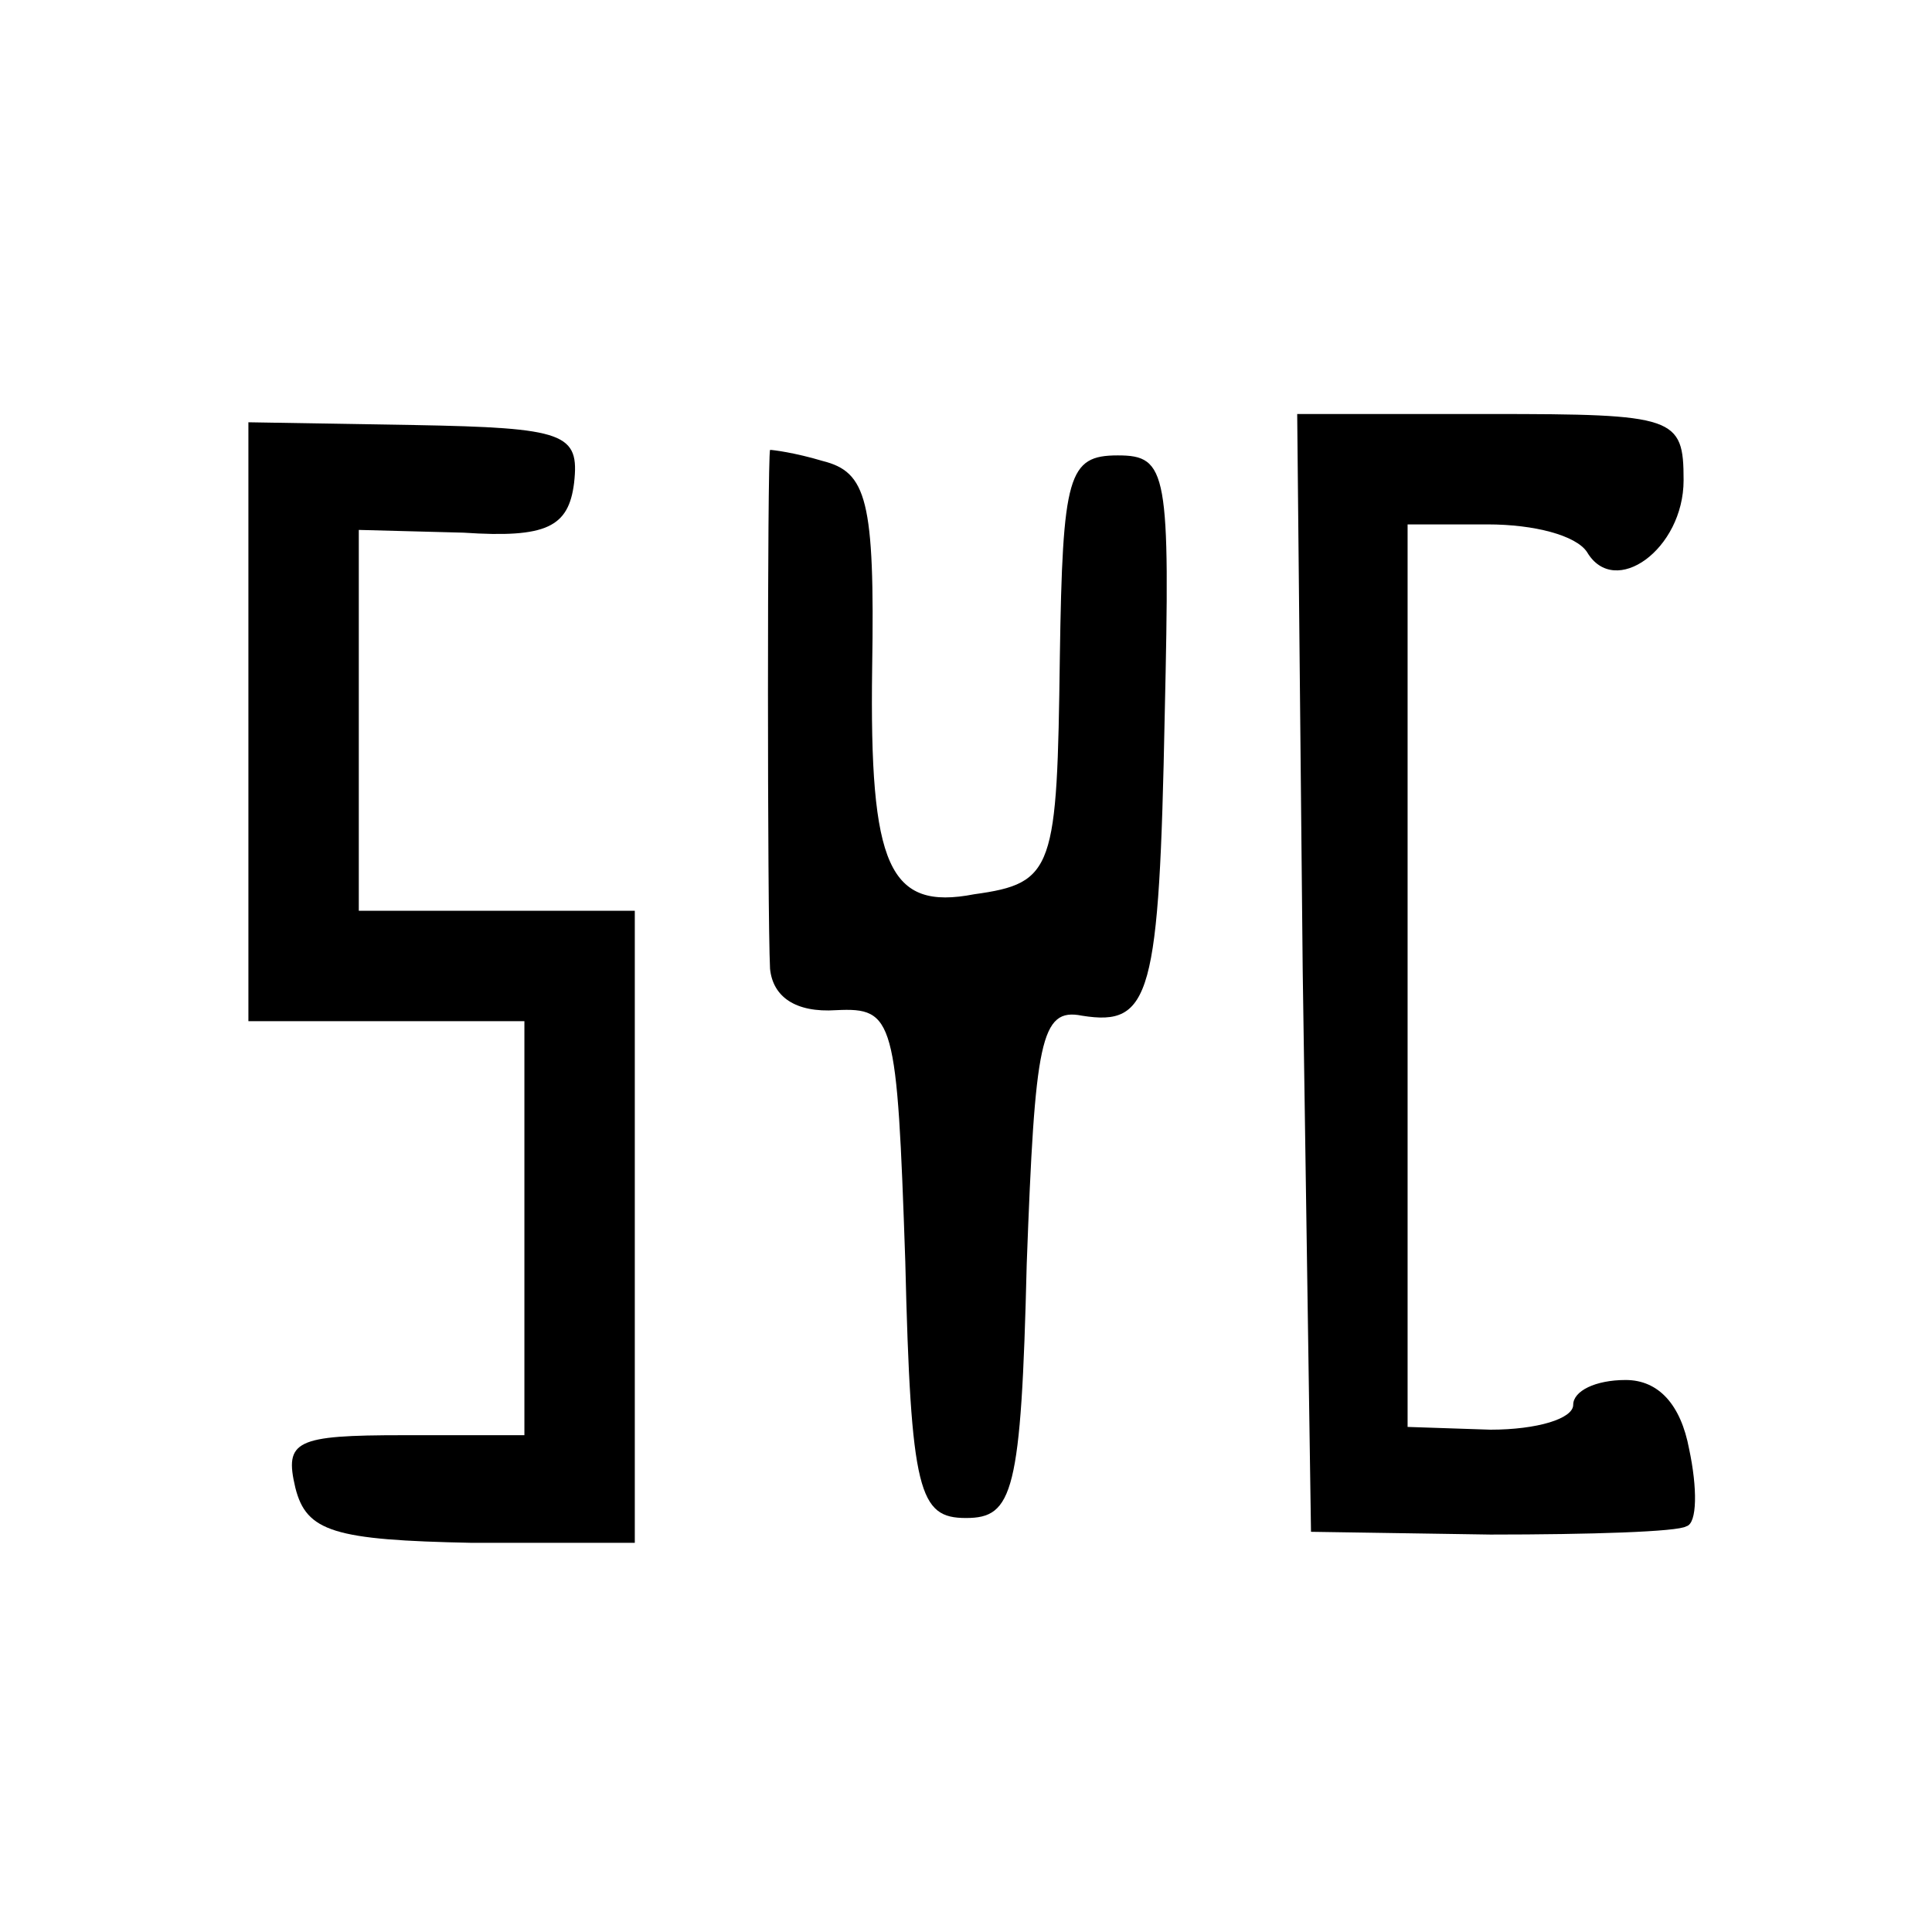
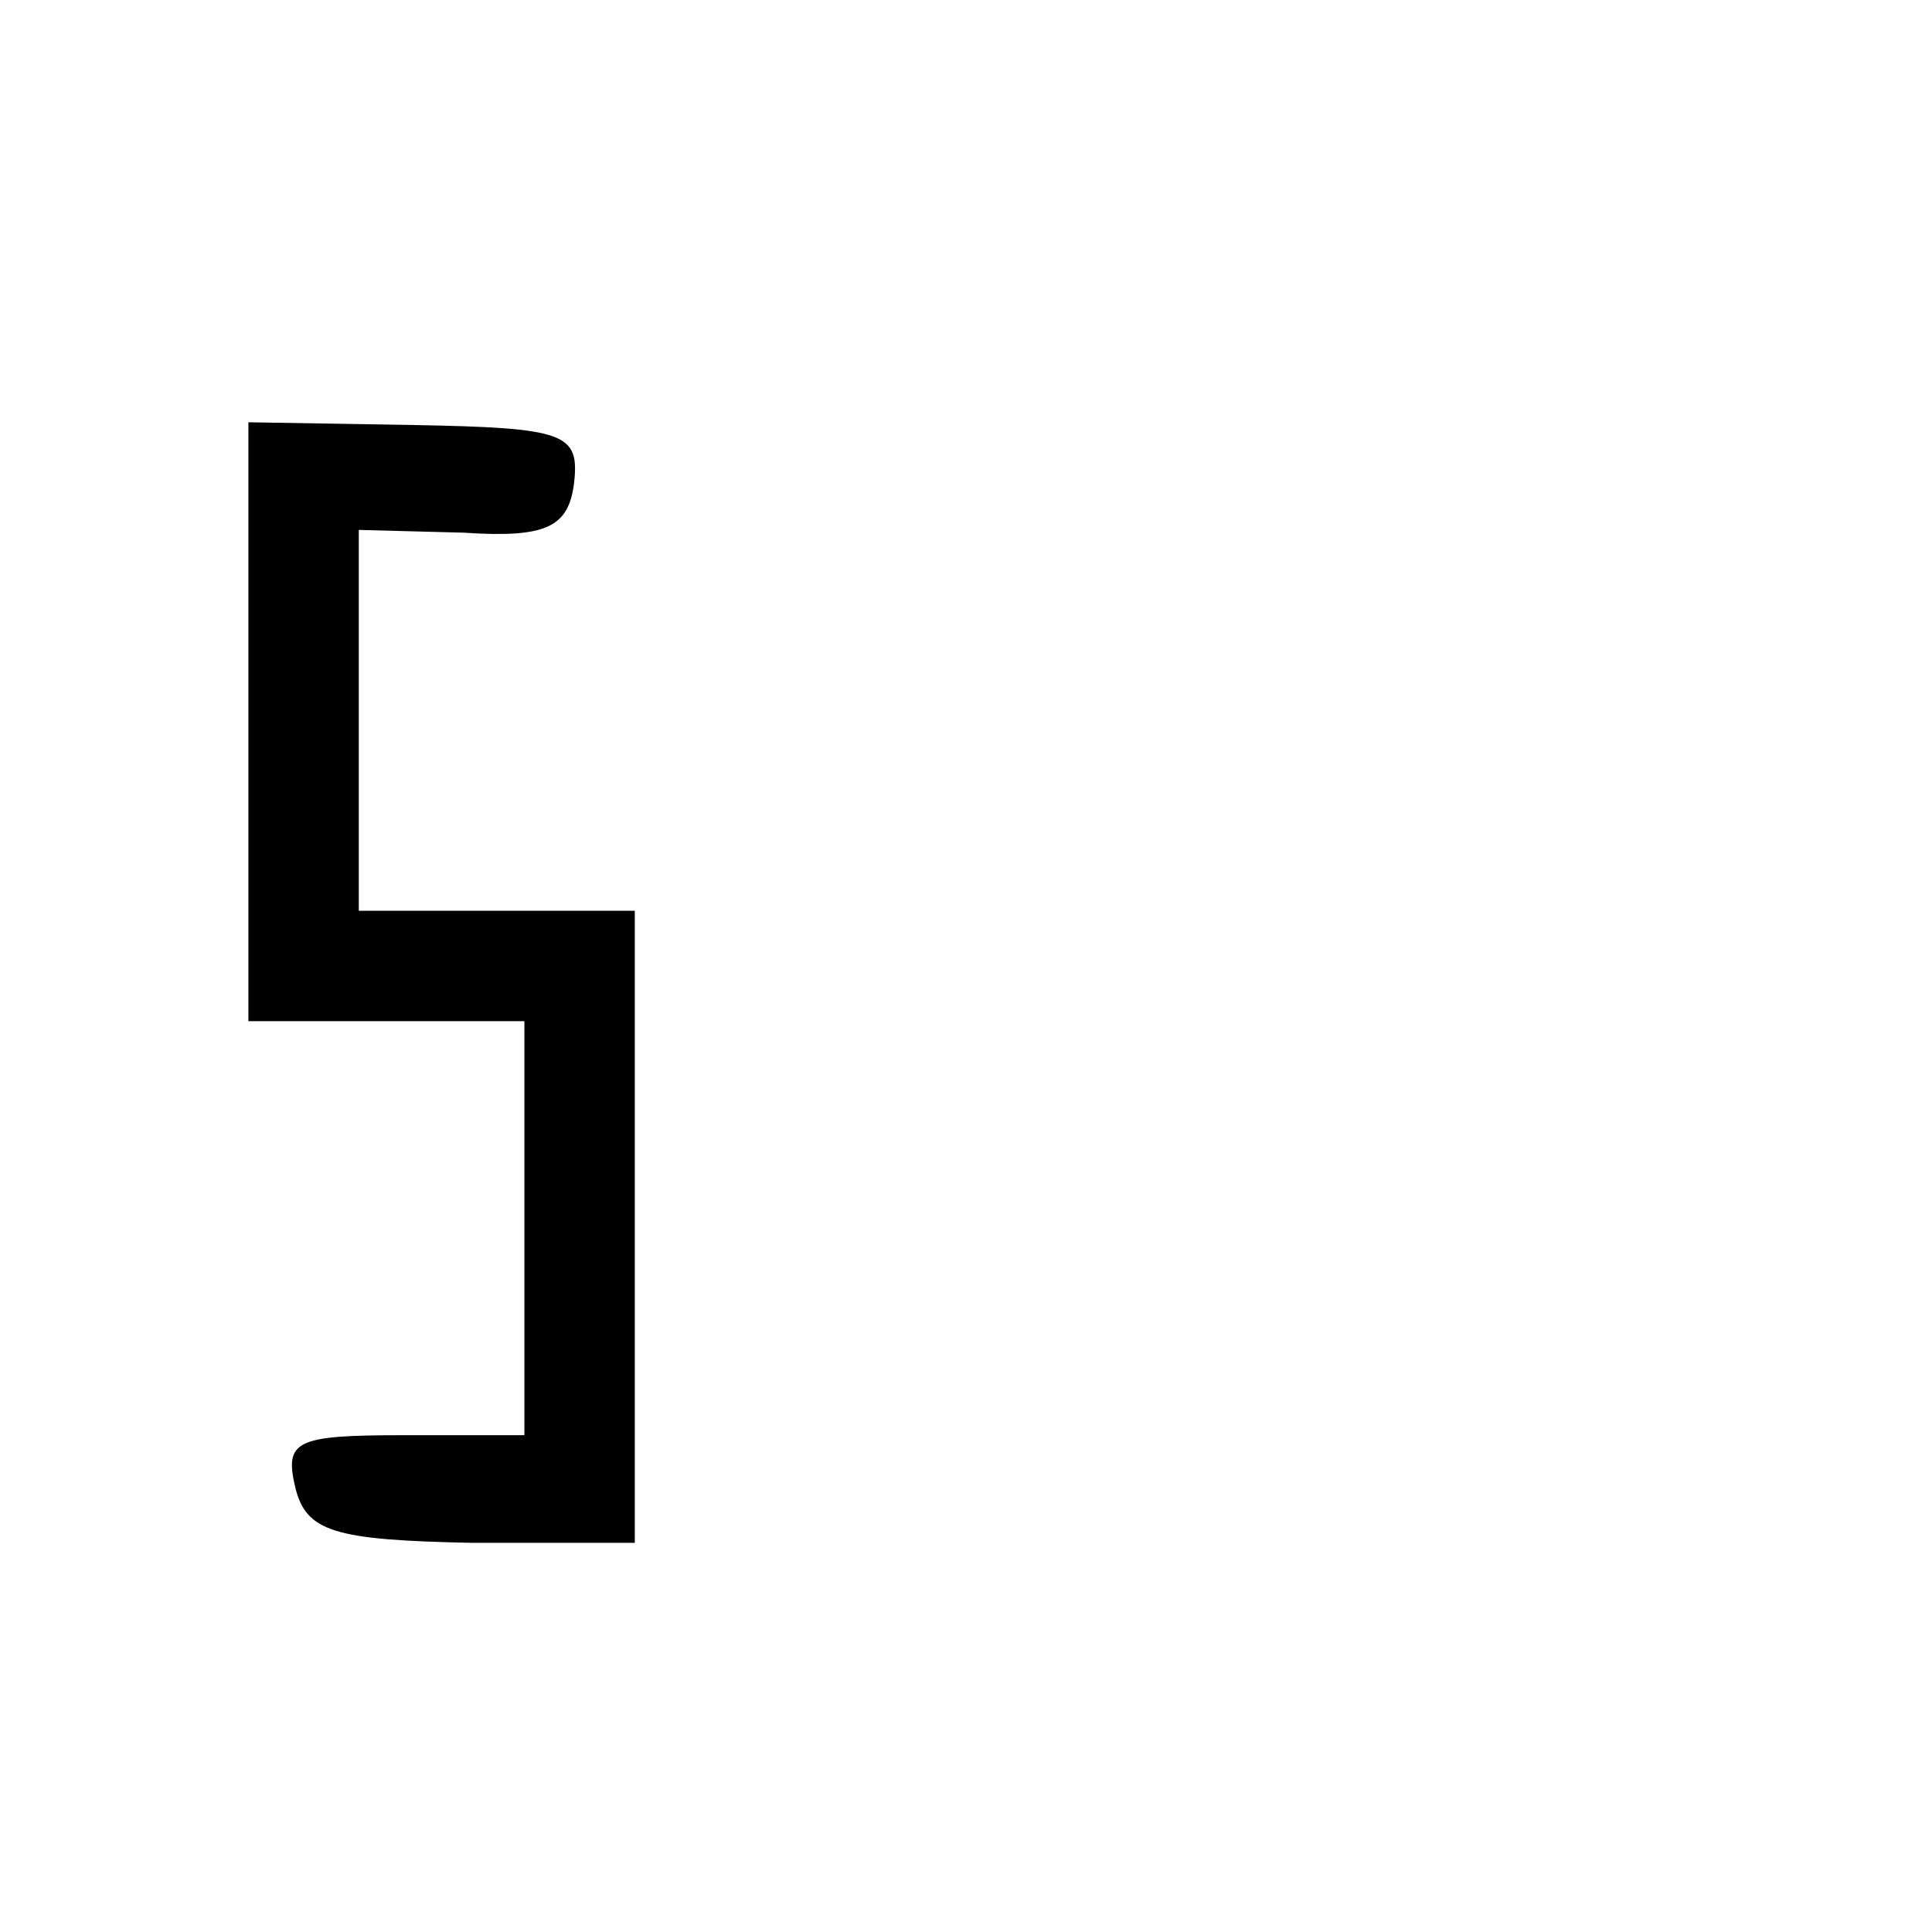
<svg xmlns="http://www.w3.org/2000/svg" version="1.0" width="70pt" height="70pt" viewBox="0 0 70 70" preserveAspectRatio="xMidYMid meet">
  <g transform="translate(0,70) scale(0.1,-0.1)" fill="#000000" stroke="none">
    <path d="M90 439 l0 -109 50 0 50 0 0 -75 0 -75 -44 0 c-39 0 -43 -2 -39 -19 4 -16 14 -19 64 -20 l59 0 0 115 0 114 -50 0 -50 0 0 69 0 69 38 -1 c30 -2 38 2 40 18 2 18 -3 20 -58 21 l-60 1 0 -108z" />
-     <path d="M472 348 l3 -203 65 -1 c36 0 68 1 71 3 4 1 4 14 1 28 -3 16 -11 25 -23 25 -11 0 -19 -4 -19 -9 0 -5 -13 -9 -30 -9 l-30 1 0 164 0 163 29 0 c17 0 32 -4 36 -10 10 -17 35 1 35 26 0 23 -3 24 -70 24 l-70 0 2 -202z" />
-     <path d="M279 537 c-1 -3 -1 -168 0 -188 1 -10 9 -16 24 -15 21 1 22 -3 25 -91 2 -84 5 -93 22 -93 17 0 20 9 22 92 3 81 5 93 20 90 25 -4 28 7 30 109 2 88 1 94 -17 94 -18 0 -20 -7 -21 -73 -1 -77 -2 -82 -31 -86 -31 -6 -38 10 -37 82 1 61 -2 71 -18 75 -10 3 -18 4 -19 4z" />
  </g>
</svg>